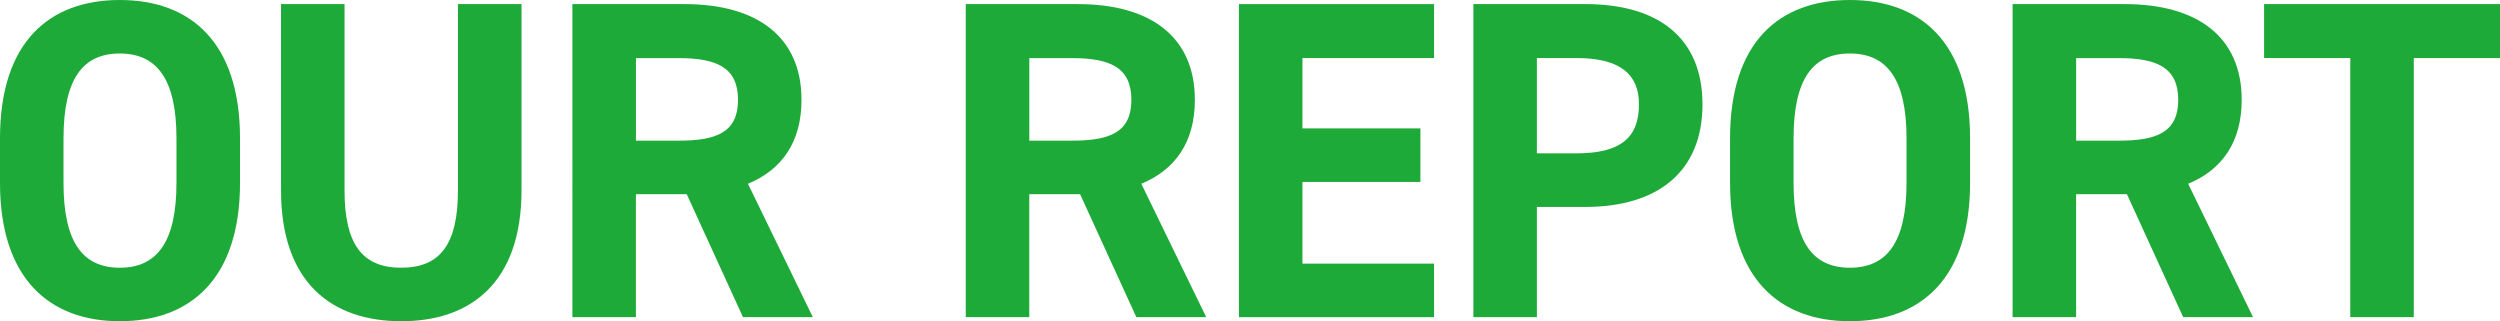
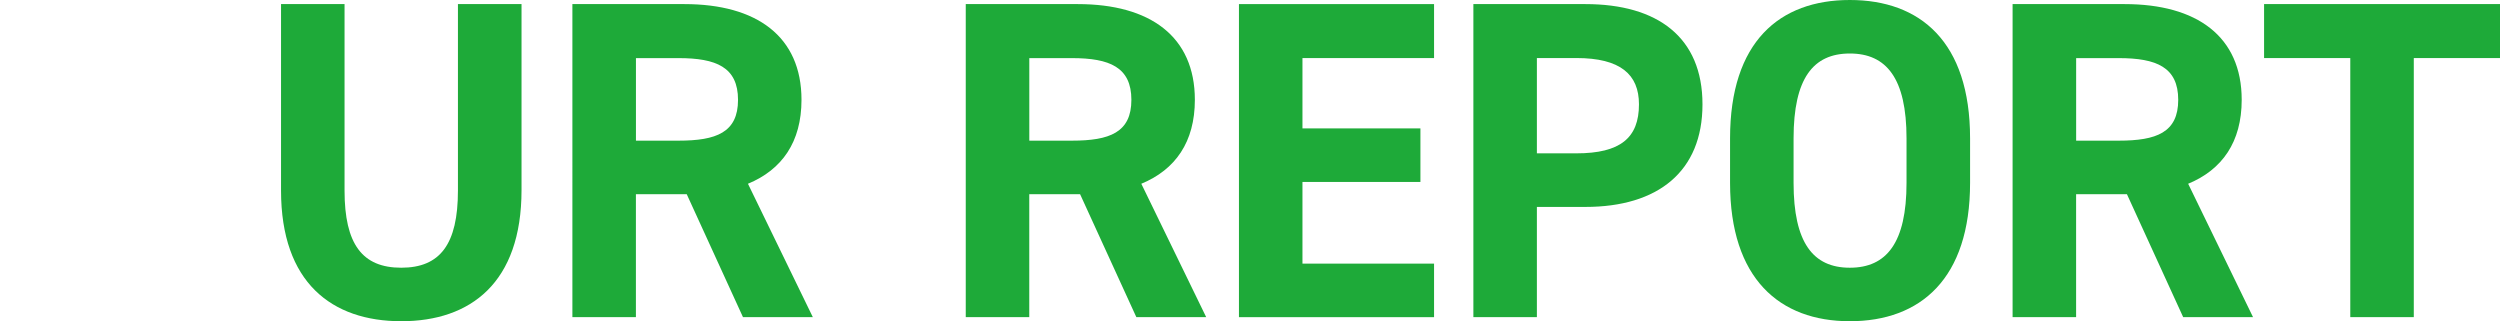
<svg xmlns="http://www.w3.org/2000/svg" viewBox="0 0 634.53 81.53">
  <defs>
    <style>.d{fill:#1eaa39;}</style>
  </defs>
  <g id="a" />
  <g id="b">
    <g id="c">
      <g>
-         <path class="d" d="M30.4,81.53C12.55,81.53,0,70.71,0,46.41v-11.29C0,10.59,12.55,0,30.4,0s30.52,10.59,30.52,35.12v11.29c0,24.3-12.55,35.12-30.52,35.12Zm-14.28-35.12c0,15.2,4.95,21.54,14.28,21.54s14.39-6.33,14.39-21.54v-11.29c0-15.2-5.07-21.54-14.39-21.54s-14.28,6.33-14.28,21.54v11.29Z" />
        <path class="d" d="M132.37,1.04V48.25c0,23.49-12.9,33.28-30.52,33.28s-30.52-9.79-30.52-33.17V1.04h16.12V48.37c0,13.59,4.49,19.58,14.39,19.58s14.39-5.99,14.39-19.58V1.04h16.12Z" />
        <path class="d" d="M188.58,80.5l-14.28-31.21h-12.9v31.21h-16.12V1.04h28.44c18.31,0,29.71,8.18,29.71,24.3,0,10.71-4.95,17.73-13.59,21.3l16.47,33.86h-17.73Zm-16.35-44.8c9.56,0,15.09-2.07,15.09-10.36s-5.53-10.59-15.09-10.59h-10.82v20.96h10.82Z" />
        <path class="d" d="M288.42,80.5l-14.28-31.21h-12.9v31.21h-16.12V1.04h28.44c18.31,0,29.71,8.18,29.71,24.3,0,10.71-4.95,17.73-13.59,21.3l16.47,33.86h-17.73Zm-16.35-44.8c9.56,0,15.09-2.07,15.09-10.36s-5.53-10.59-15.09-10.59h-10.82v20.96h10.82Z" />
        <path class="d" d="M363.98,1.04V14.74h-33.4v17.85h29.94v13.59h-29.94v20.73h33.4v13.59h-49.52V1.04h49.52Z" />
        <path class="d" d="M390.08,52.51v27.98h-16.12V1.04h28.44c18.31,0,29.71,8.41,29.71,25.45s-11.29,26.03-29.71,26.03h-12.32Zm10.02-13.59c11.17,0,15.89-3.92,15.89-12.44,0-7.6-4.72-11.75-15.89-11.75h-10.02v24.18h10.02Z" />
        <path class="d" d="M469.51,81.53c-17.85,0-30.4-10.82-30.4-35.12v-11.29c0-24.53,12.55-35.12,30.4-35.12s30.52,10.59,30.52,35.12v11.29c0,24.3-12.55,35.12-30.52,35.12Zm-14.28-35.12c0,15.2,4.95,21.54,14.28,21.54s14.39-6.33,14.39-21.54v-11.29c0-15.2-5.07-21.54-14.39-21.54s-14.28,6.33-14.28,21.54v11.29Z" />
        <path class="d" d="M554.12,80.5l-14.28-31.21h-12.9v31.21h-16.12V1.04h28.44c18.31,0,29.71,8.18,29.71,24.3,0,10.71-4.95,17.73-13.59,21.3l16.47,33.86h-17.73Zm-16.35-44.8c9.56,0,15.09-2.07,15.09-10.36s-5.53-10.59-15.09-10.59h-10.82v20.96h10.82Z" />
        <path class="d" d="M634.53,1.04V14.74h-21.88V80.5h-16.12V14.74h-21.88V1.04h59.88Z" />
      </g>
    </g>
  </g>
</svg>